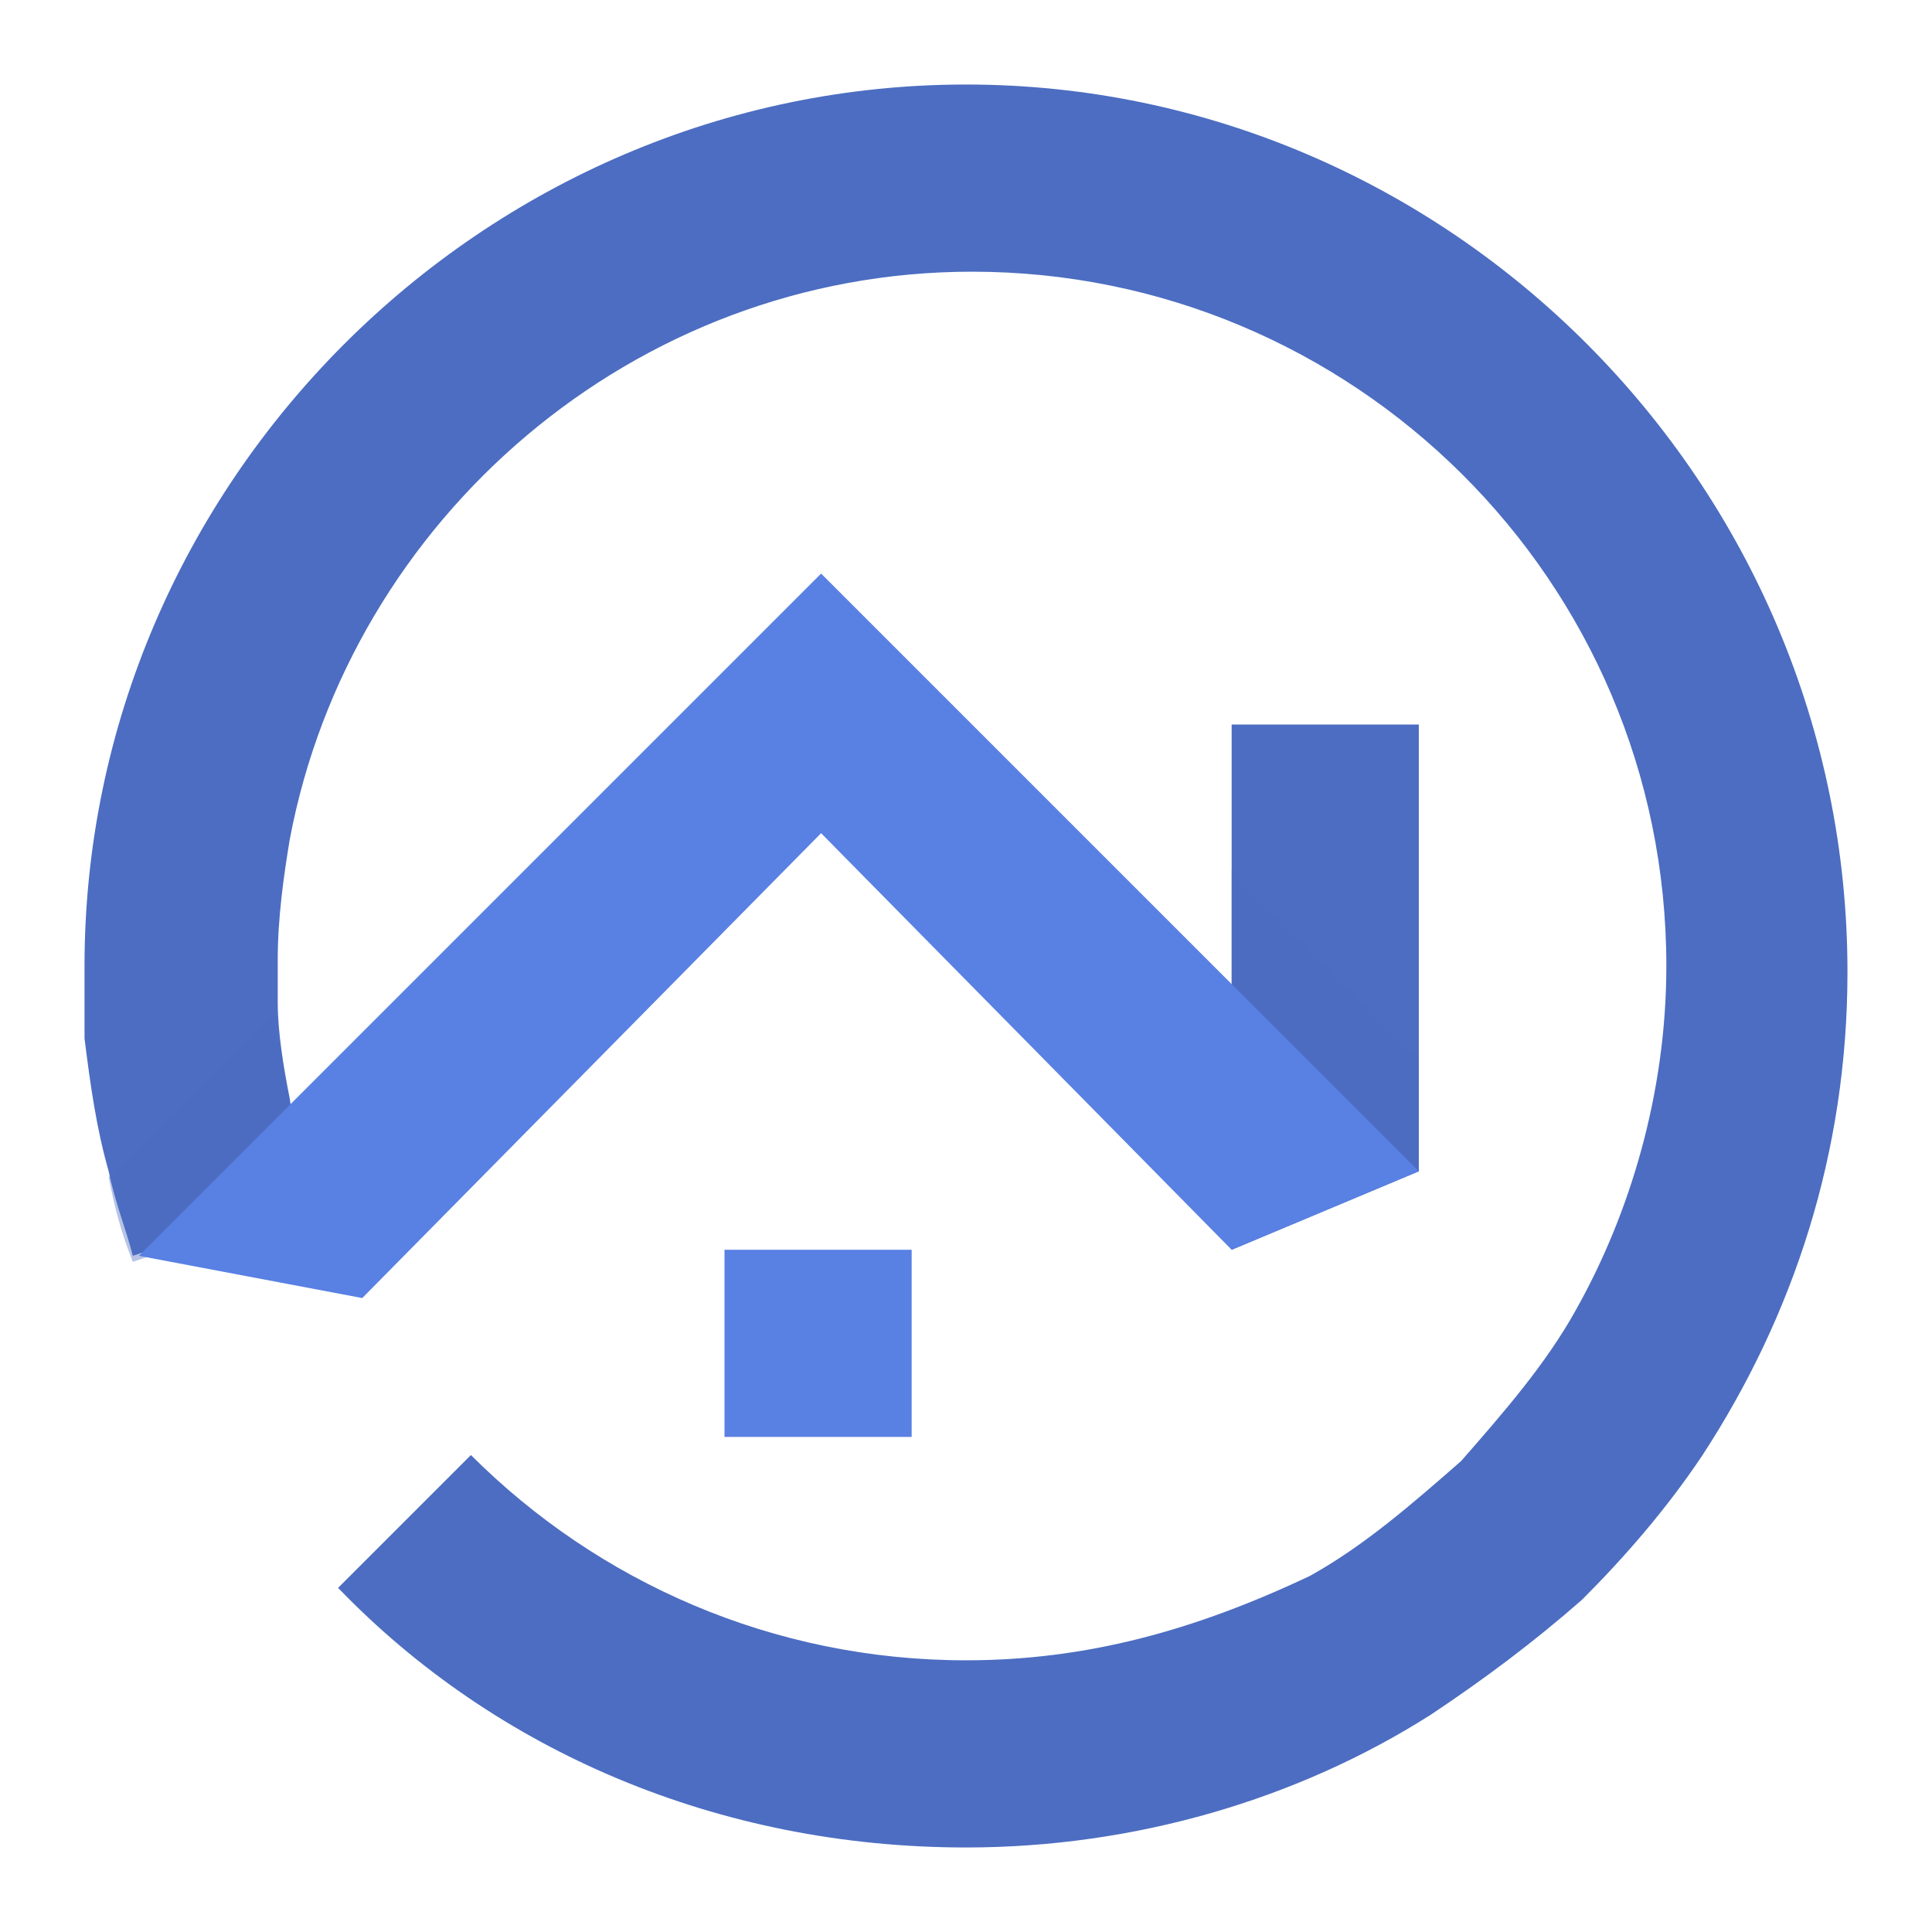
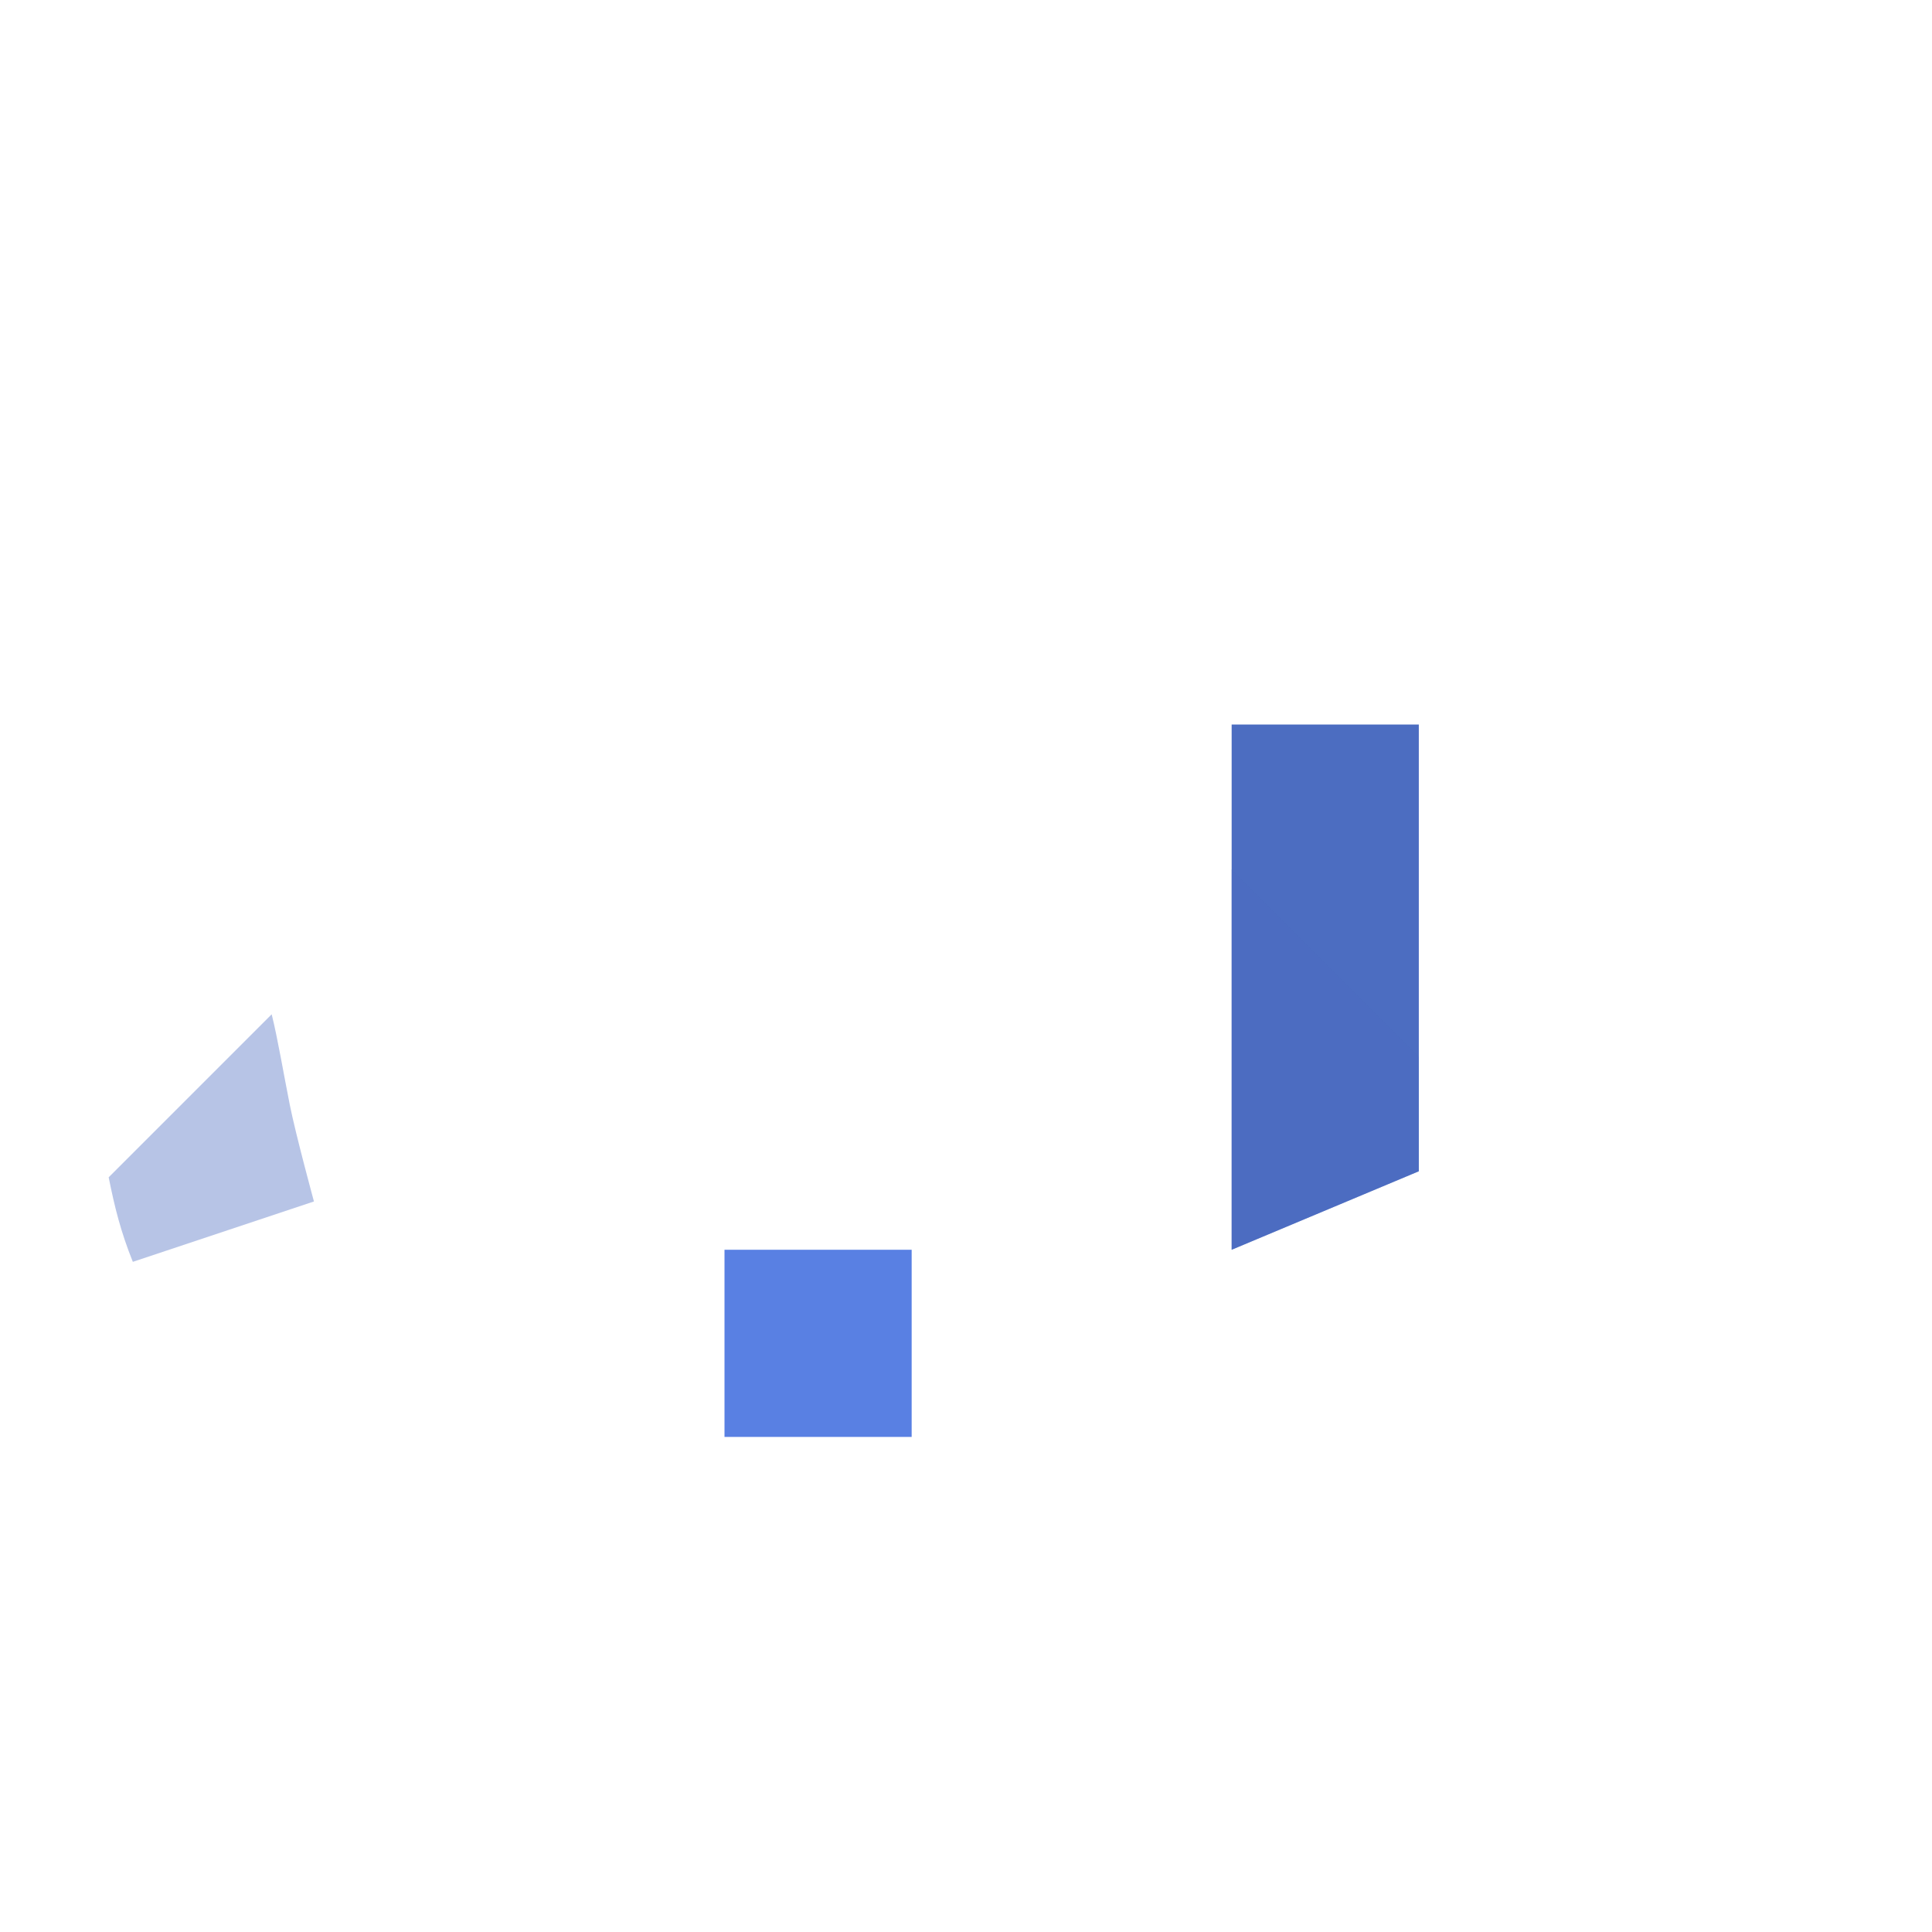
<svg xmlns="http://www.w3.org/2000/svg" version="1.1" id="Layer_1" x="0px" y="0px" width="32px" height="32px" viewBox="0 0 32 32" style="enable-background:new 0 0 32 32;" xml:space="preserve">
  <style type="text/css">
	.st0{fill:#4C6DC1;}
	.st1{opacity:0.4;fill:#4C6DC1;}
	.st2{fill:#5980E3;}
</style>
  <g>
    <polygon class="st0" points="23.5,12 23.5,19.4 20.4,20.7 20.4,12  " />
-     <path class="st0" d="M16,1.4C8,1.4,1.4,8,1.4,16c0,0.4,0,0.8,0,1.2c0.1,0.8,0.2,1.5,0.4,2.2c0.1,0.5,0.3,1,0.4,1.4l3-1   c0,0-0.3-0.8-0.4-1.6v0c-0.1-0.5-0.2-1.1-0.2-1.6c0-0.2,0-0.5,0-0.7c0-0.7,0.1-1.4,0.2-2c1-5.3,5.7-9.4,11.3-9.4   c6.3,0,11.5,5.1,11.5,11.5c0,2.1-0.6,4.1-1.5,5.7c-0.5,0.9-1.2,1.7-1.9,2.5c-0.8,0.7-1.6,1.4-2.5,1.9C19.8,27,18,27.5,16,27.5   c-3.2,0-6.1-1.3-8.2-3.4l-2.2,2.2c2.6,2.7,6.3,4.3,10.4,4.3c2.8,0,5.5-0.8,7.7-2.2c0.9-0.6,1.7-1.2,2.5-1.9c0.7-0.7,1.4-1.5,2-2.4   c1.5-2.3,2.4-5,2.4-8C30.6,8,24,1.4,16,1.4z" />
    <path class="st1" d="M4.8,18.3c0.1,0.5,0.4,1.6,0.4,1.6l-3,1c-0.2-0.5-0.3-0.9-0.4-1.4l2-2l0.7-0.7C4.6,17.2,4.7,17.8,4.8,18.3   L4.8,18.3z" />
    <polygon class="st1" points="23.5,17.5 23.5,19.4 20.4,20.7 20.4,14.4  " />
-     <polygon class="st2" points="23.5,19.4 20.4,20.7 13.6,13.8 6,21.5 2.3,20.8 4.8,18.3 13.6,9.5  " />
    <rect x="12" y="20.7" class="st2" width="3.1" height="3.1" />
  </g>
</svg>